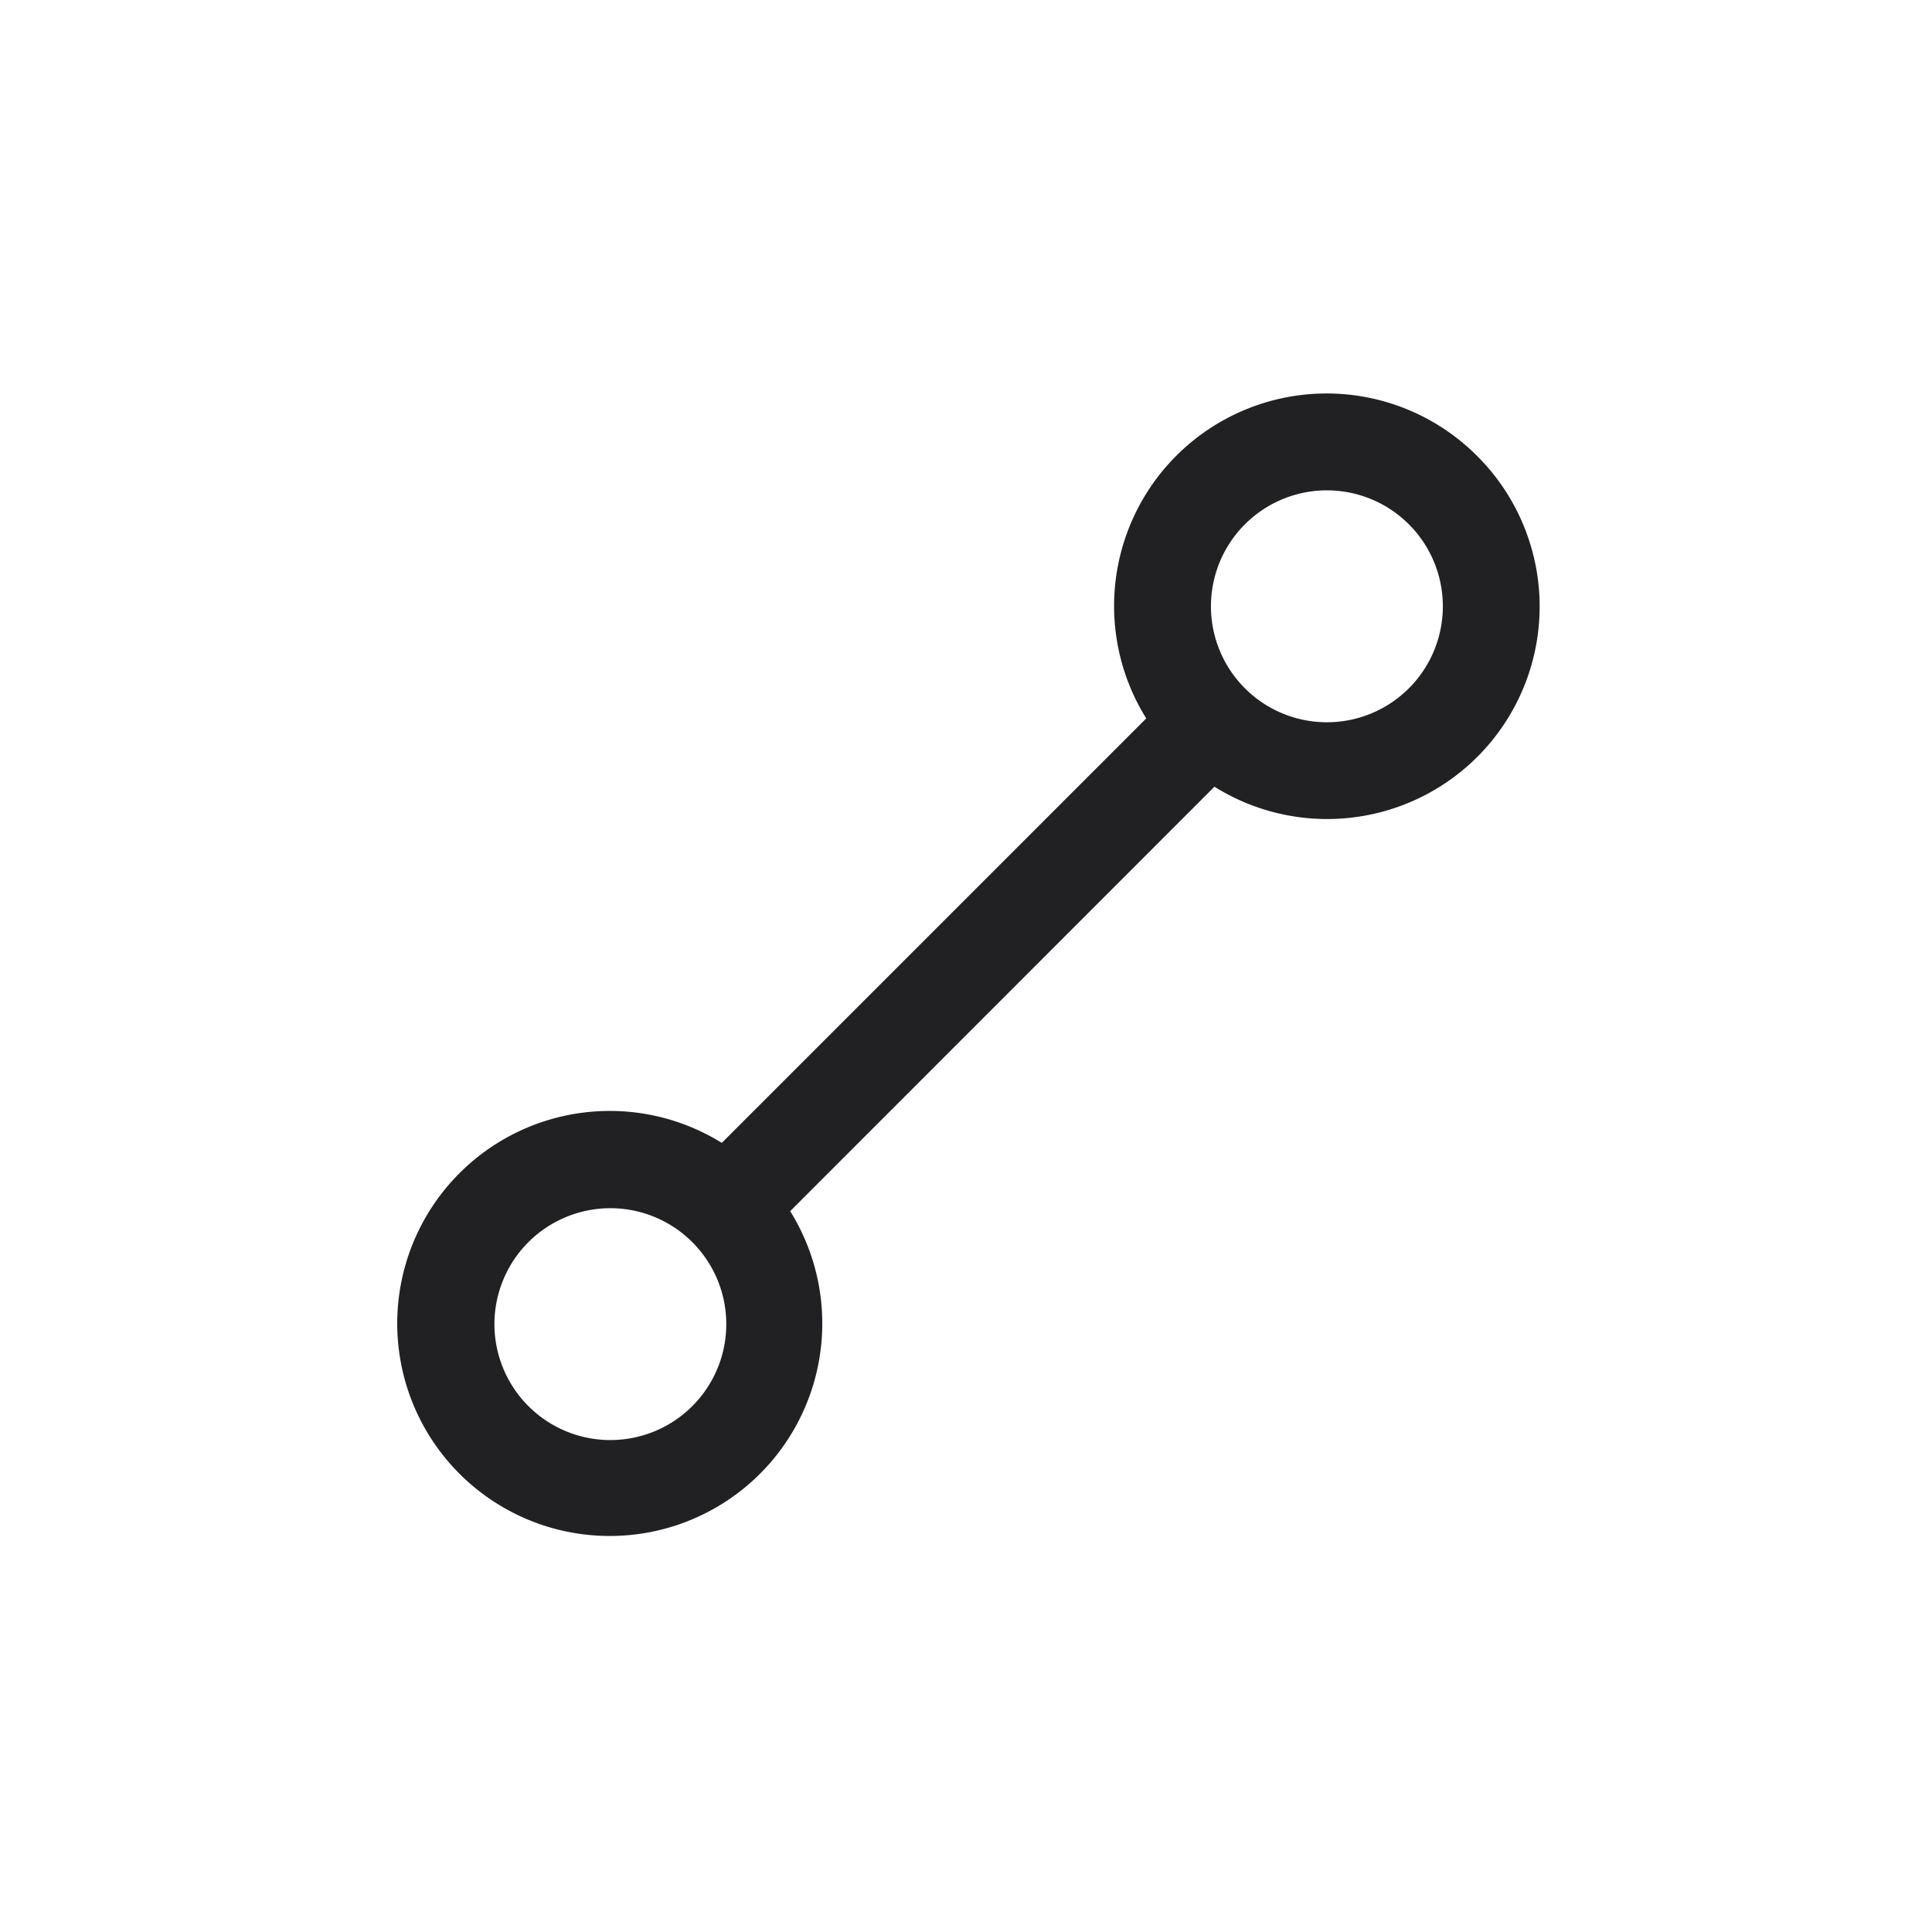
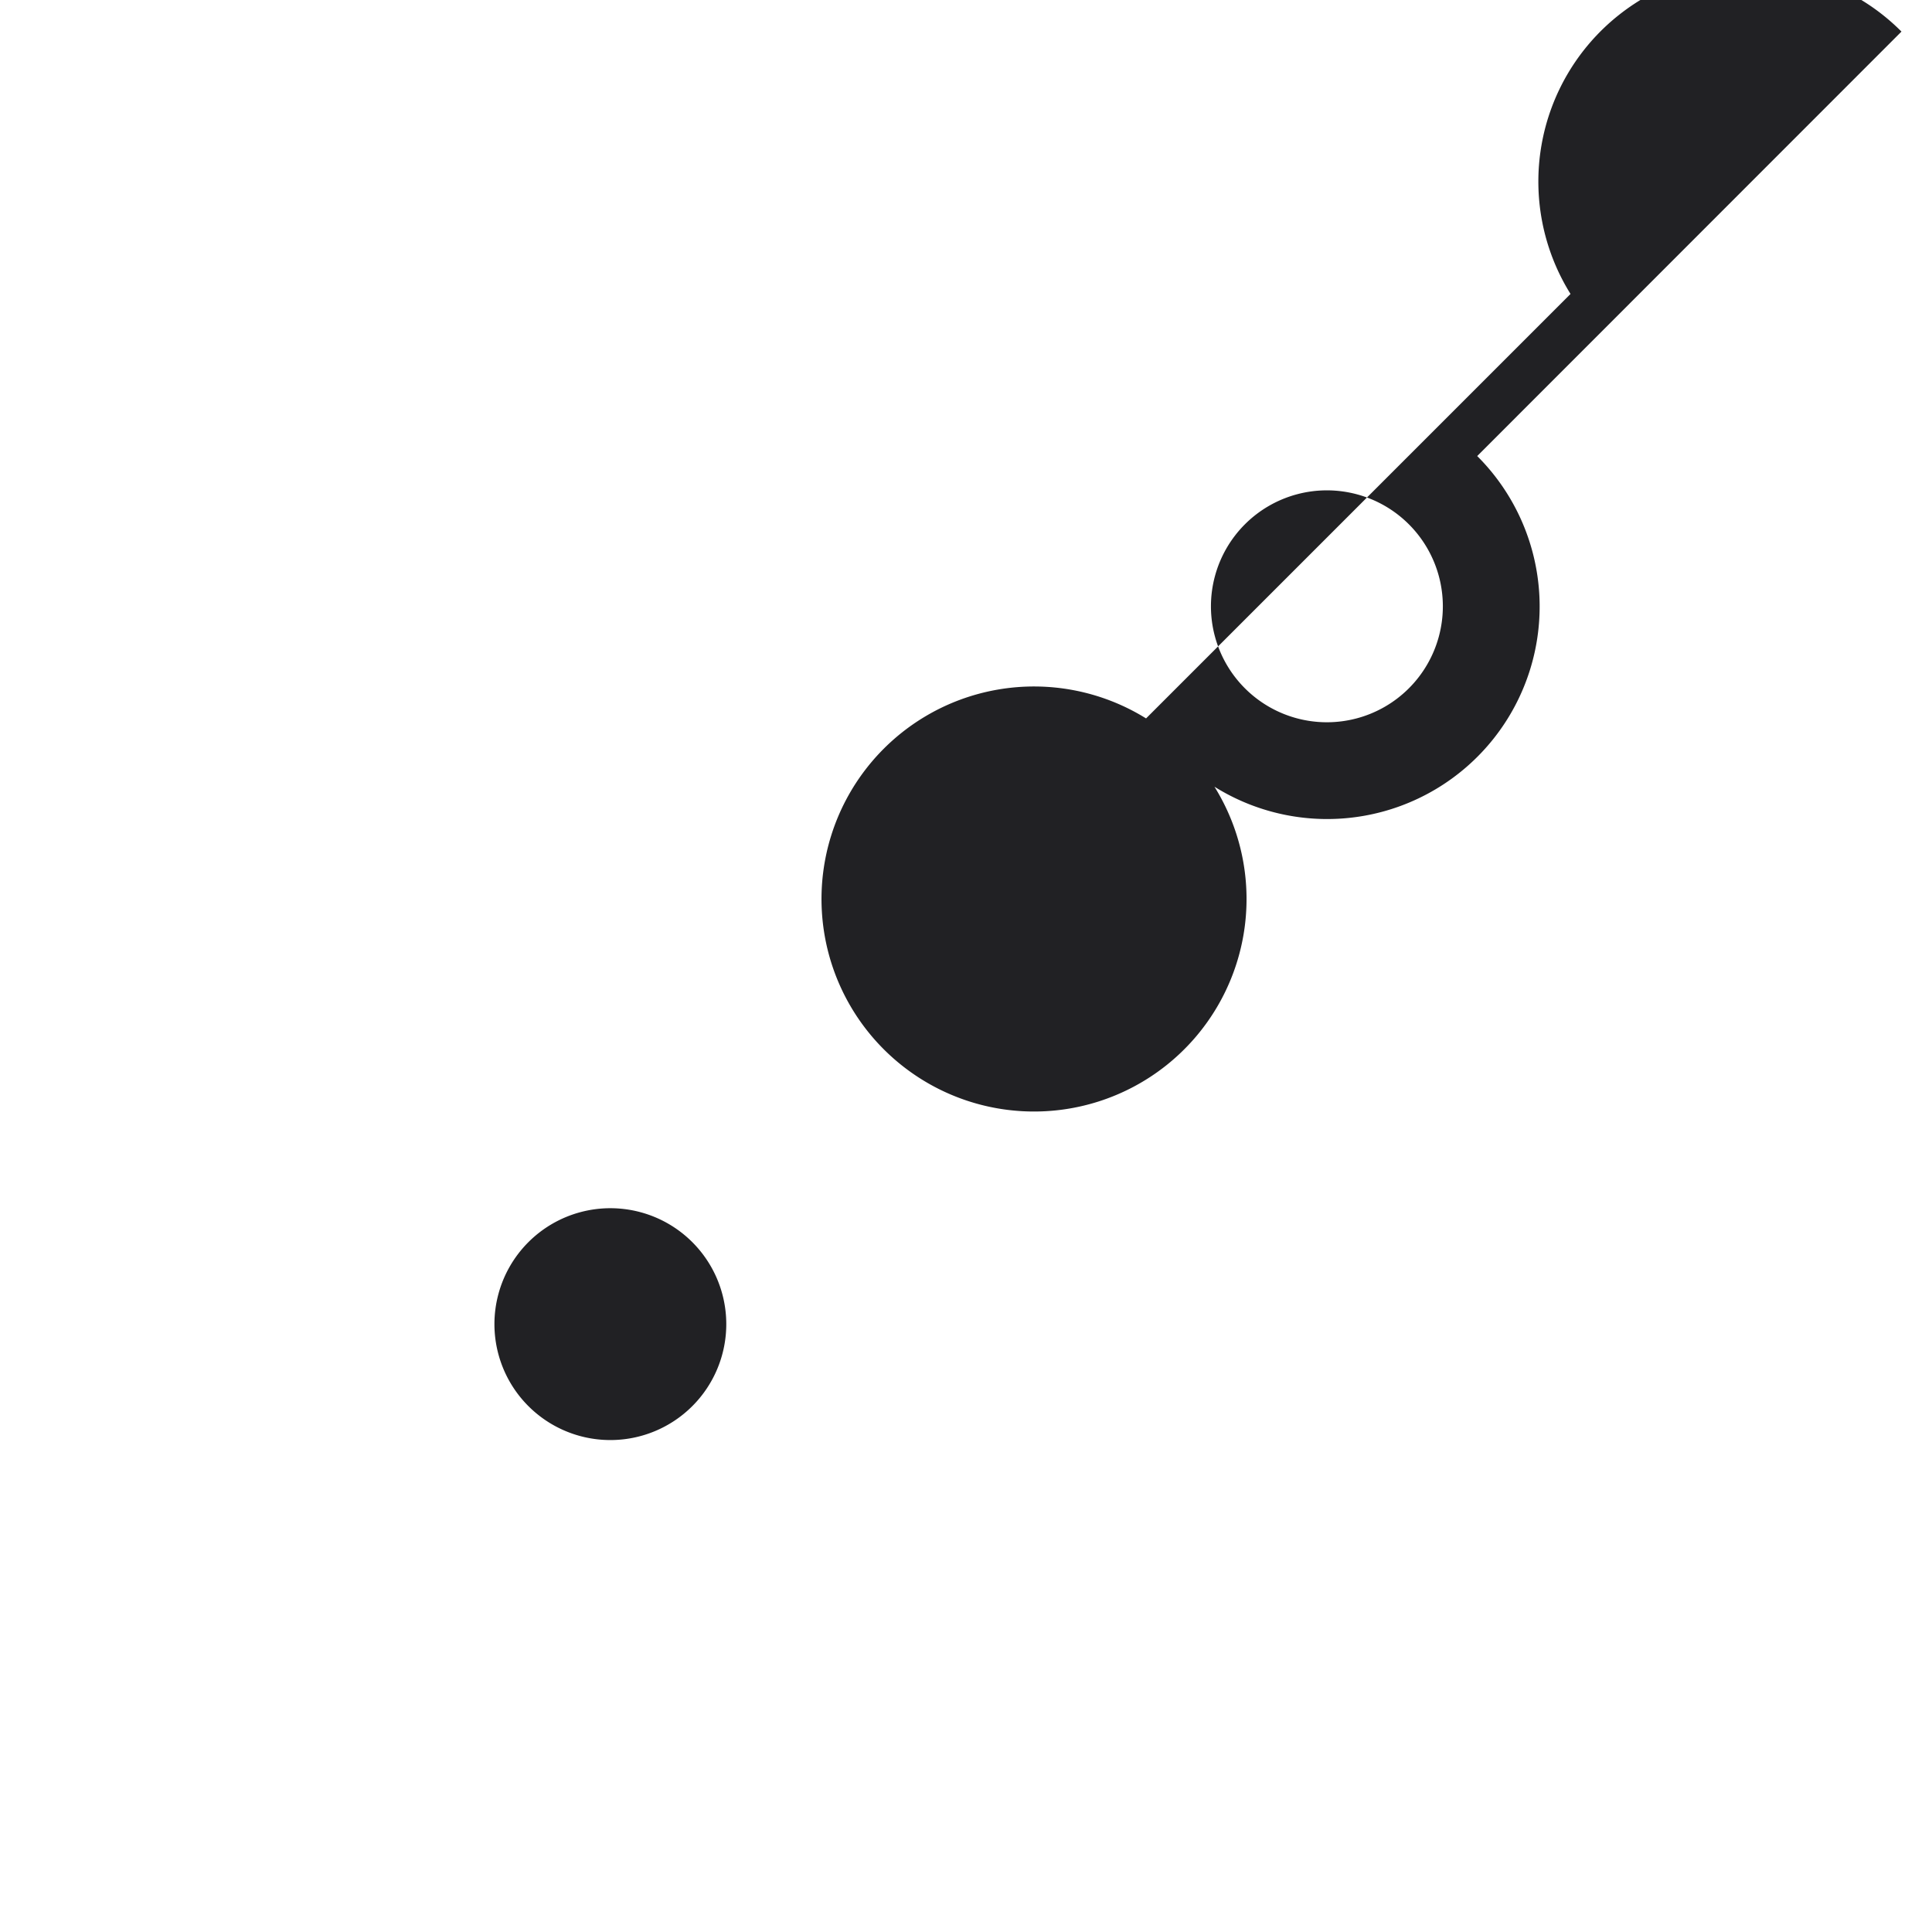
<svg xmlns="http://www.w3.org/2000/svg" width="20" height="20" fill="none" viewBox="0 0 20 20">
-   <path fill="#212124" fill-rule="evenodd" d="M14.585 5.428a1.2 1.2 0 1 1-1.698 1.697 1.2 1.2 0 0 1 1.698-1.697ZM7.16 12.852a1.2 1.2 0 1 1-1.697 1.697 1.2 1.2 0 0 1 1.697-1.697Zm8.132-8.131a2.2 2.2 0 0 1-2.72 3.423L8.18 12.538a2.2 2.2 0 1 1-.708-.707l4.394-4.394a2.2 2.2 0 0 1 3.426-2.716Z" clip-rule="evenodd" />
+   <path fill="#212124" fill-rule="evenodd" d="M14.585 5.428a1.2 1.2 0 1 1-1.698 1.697 1.2 1.2 0 0 1 1.698-1.697ZM7.16 12.852a1.2 1.2 0 1 1-1.697 1.697 1.2 1.2 0 0 1 1.697-1.697Zm8.132-8.131a2.2 2.2 0 0 1-2.72 3.423a2.2 2.2 0 1 1-.708-.707l4.394-4.394a2.2 2.2 0 0 1 3.426-2.716Z" clip-rule="evenodd" />
</svg>